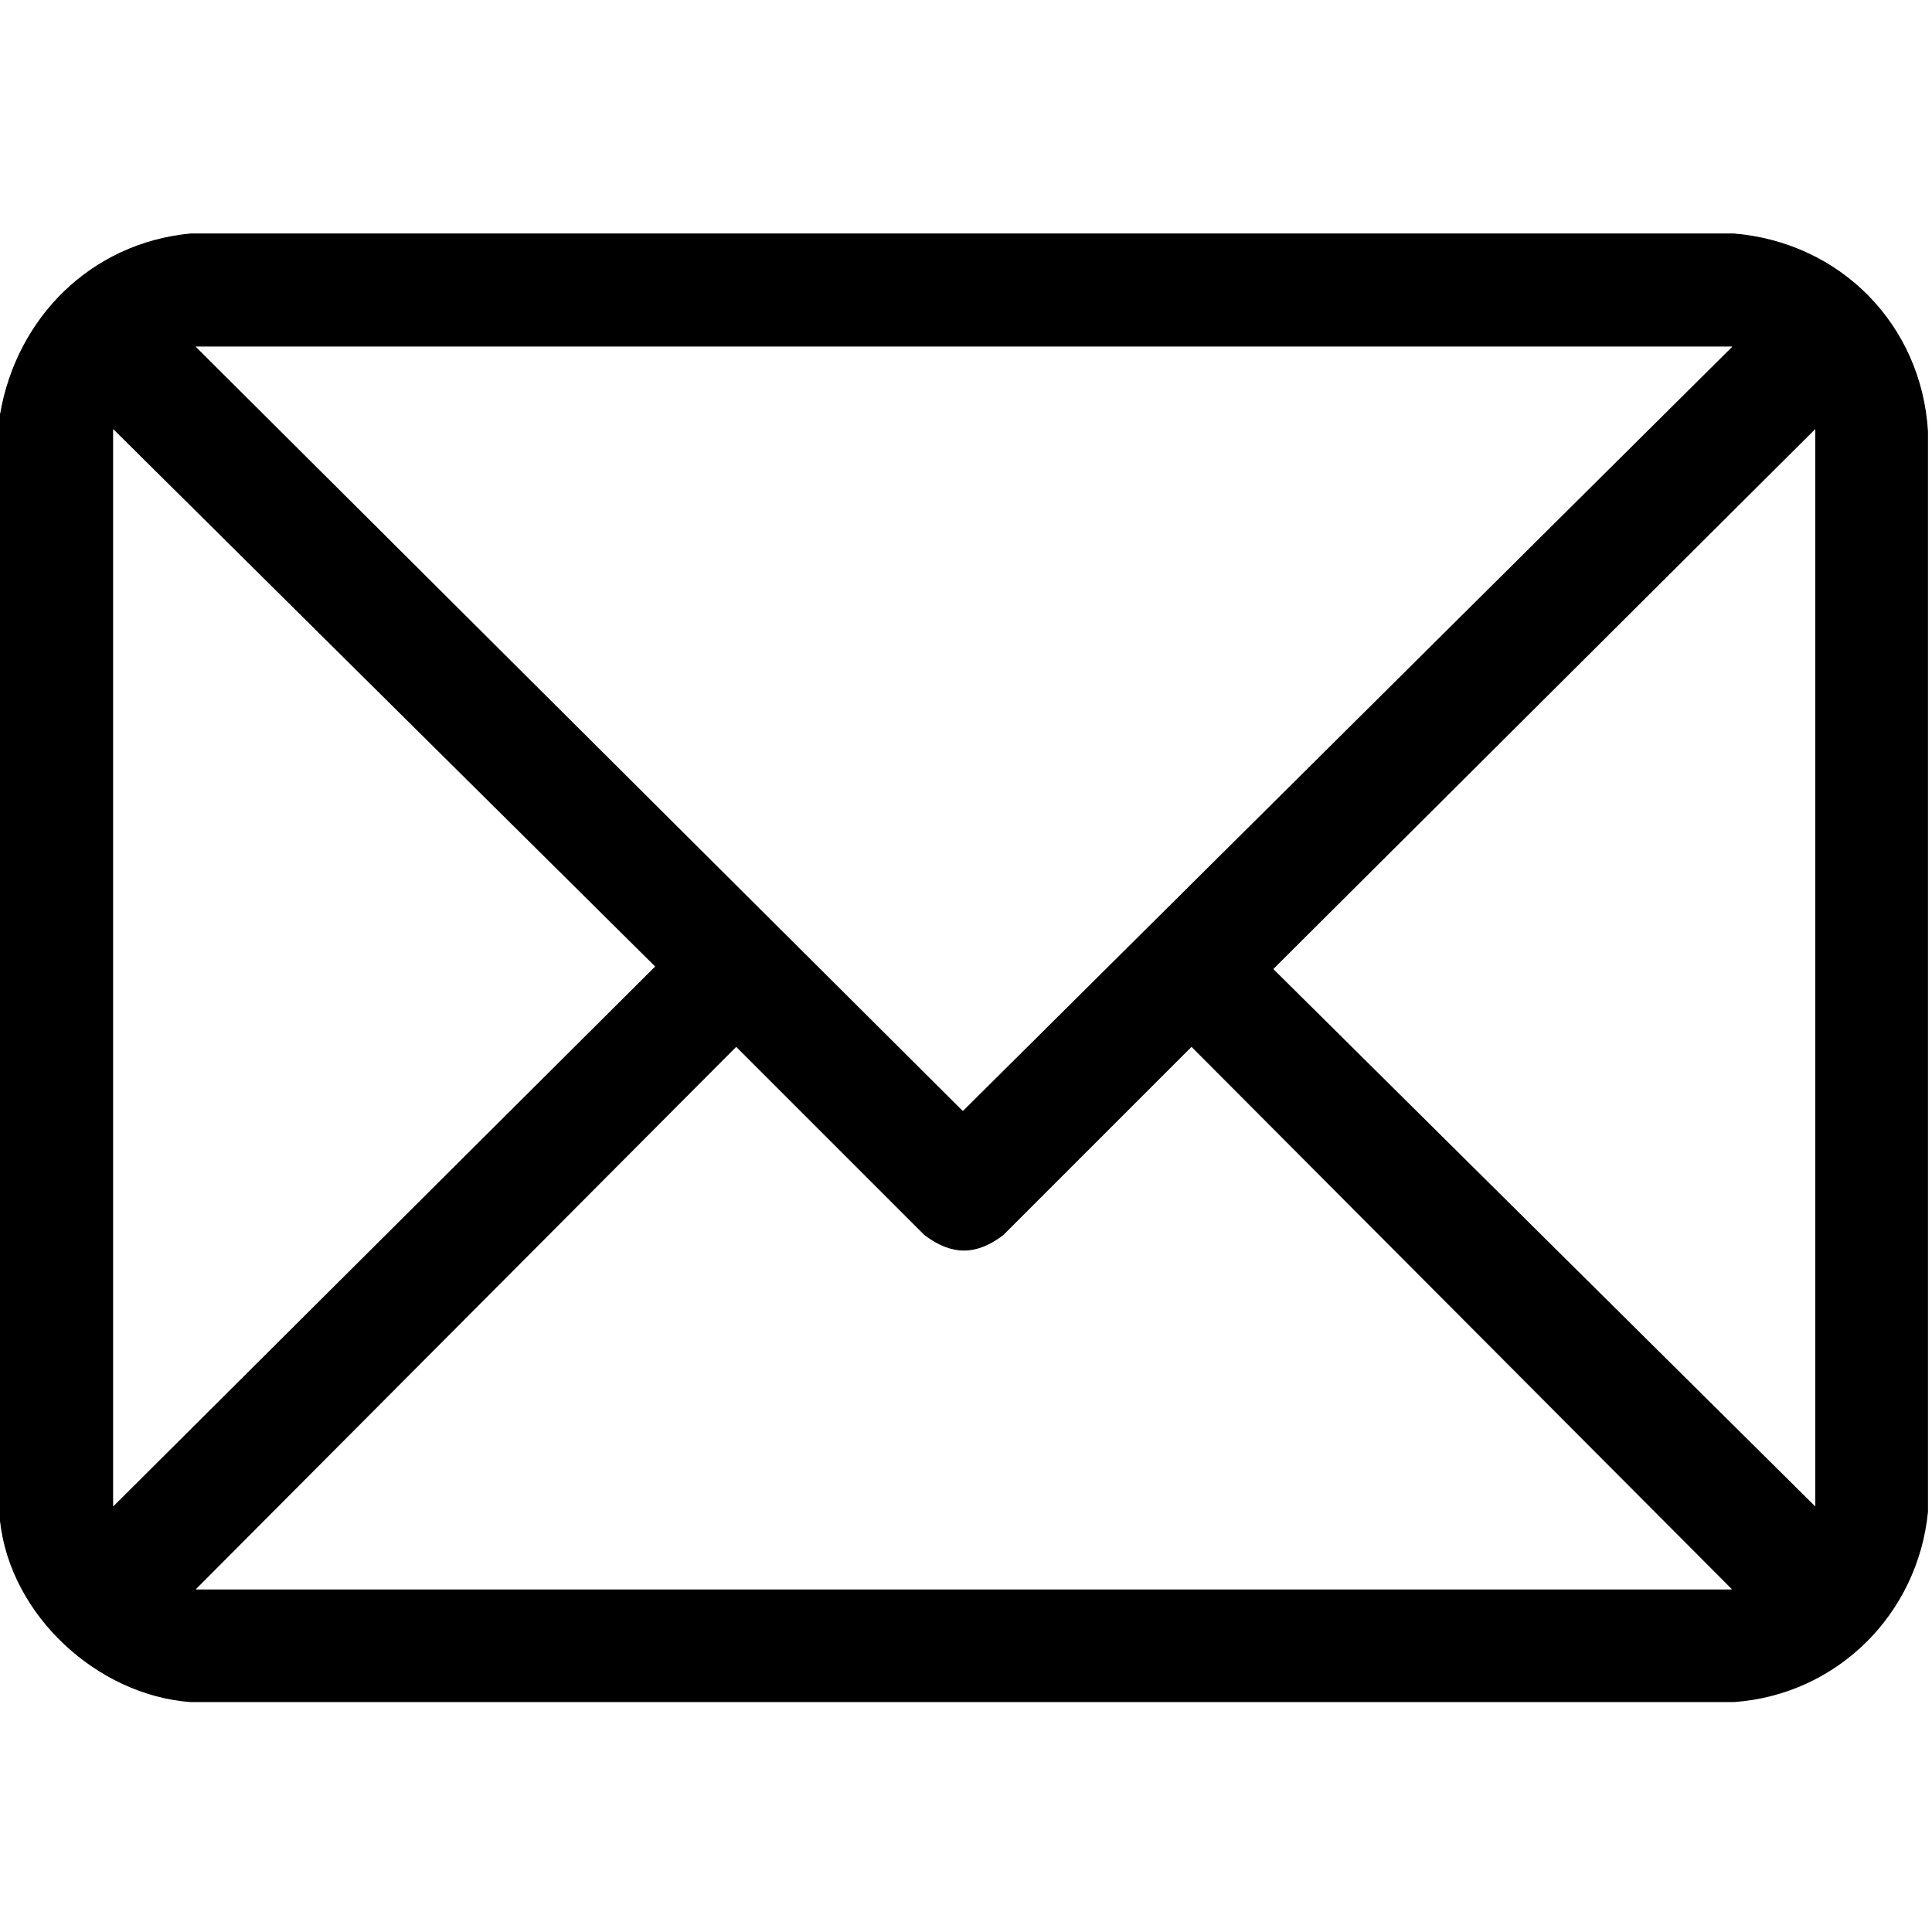
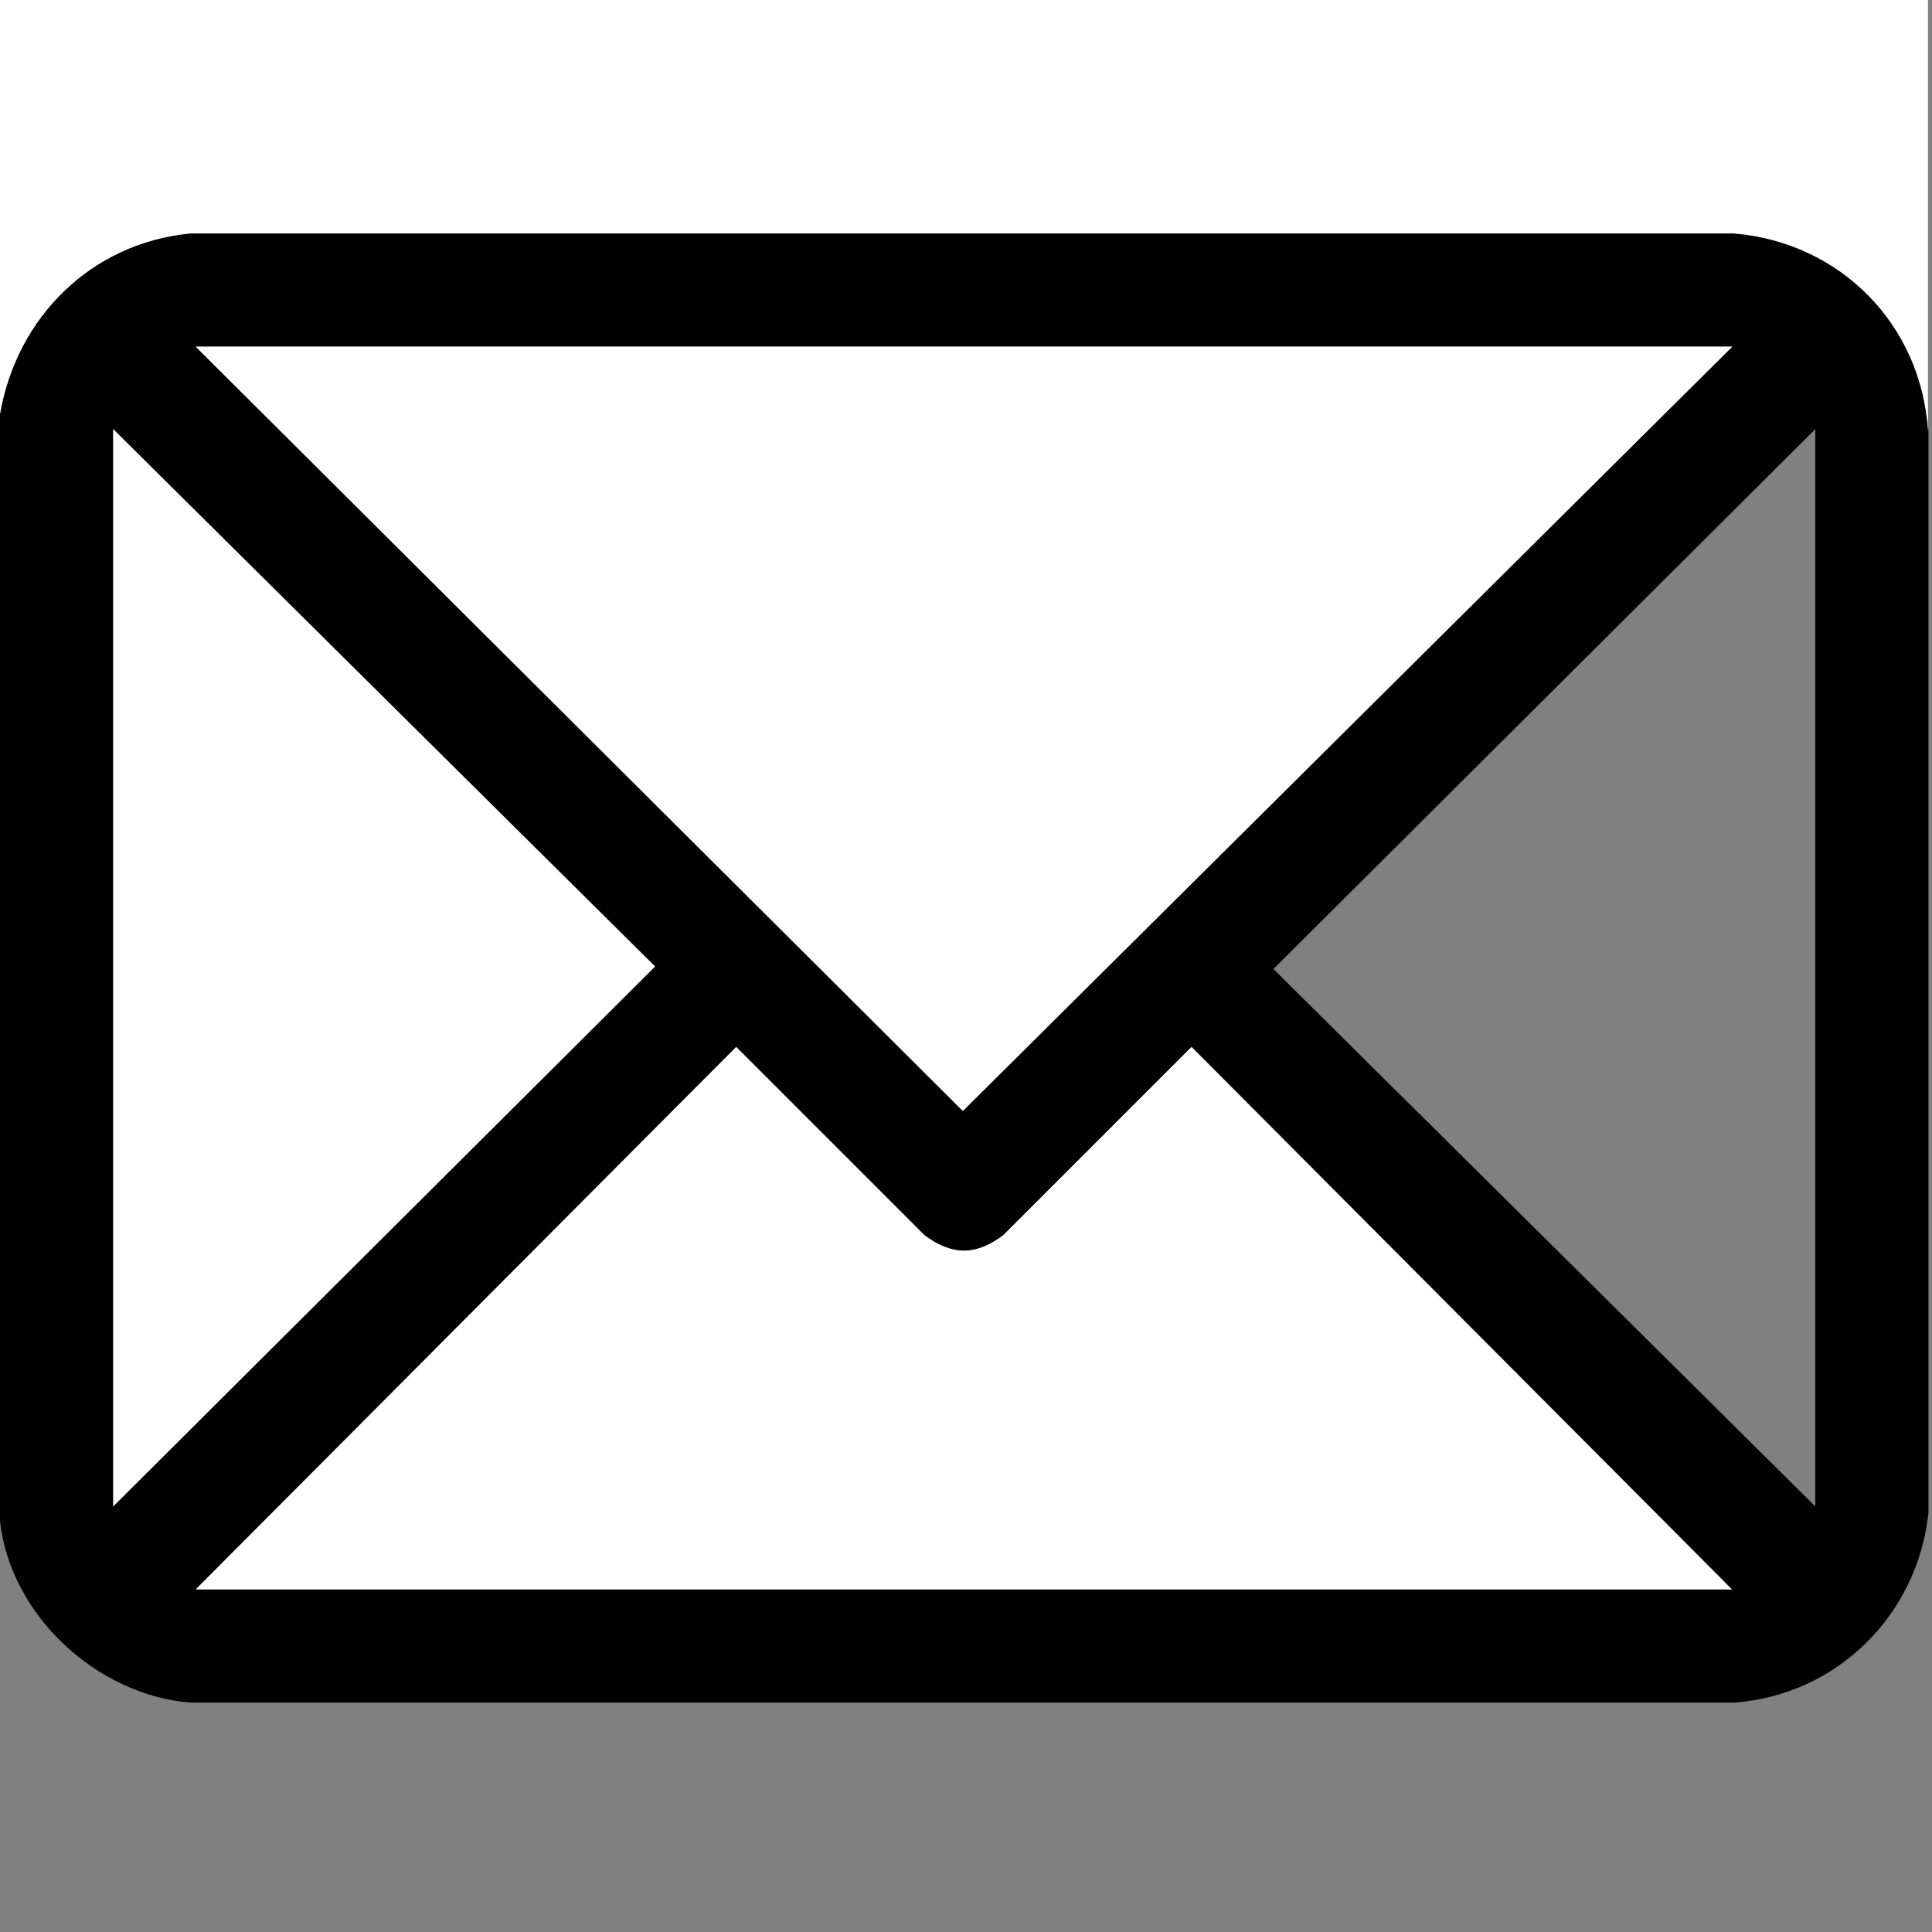
<svg xmlns="http://www.w3.org/2000/svg" id="Calque_1" version="1.1" viewBox="0 0 384 384">
  <rect x="0" y="0" width="384" height="384" fill="#808080" stroke="none" />
  <defs>
    <style>
      .st0 {
        fill: #fff;
      }
    </style>
  </defs>
  <path d="M0,302.4V82.3c3.3-19.3,18.1-34,37.8-35.9h306.9c21.2,1.8,37.2,18,38.6,39.3v214.9c-2.1,20.3-18.1,36.3-38.6,37.8H37.8c-18.5-1.5-35.7-17.3-37.8-36ZM344.3,68.9H38.9l152.4,151.9,153-151.9ZM22.5,299.4l107.7-107.3L22.5,85.3v214.1ZM360.8,299.4V85.3l-107.7,107.3,107.7,106.8ZM344.3,315.9l-107.4-107.8-37.4,37.4c-5.5,4.1-10.3,4.1-15.7,0l-37.4-37.4-107.4,107.8h305.4Z" />
-   <path class="st0" d="M0,82.3V0h384v384H0v-81.6c2.1,18.7,19.3,34.5,37.8,35.9h306.9c20.5-1.5,36.5-17.5,38.5-37.8V85.7c-1.3-21.2-17.4-37.5-38.5-39.3H37.8C18.1,48.3,3.3,63.1,0,82.3Z" />
+   <path class="st0" d="M0,82.3V0h384H0v-81.6c2.1,18.7,19.3,34.5,37.8,35.9h306.9c20.5-1.5,36.5-17.5,38.5-37.8V85.7c-1.3-21.2-17.4-37.5-38.5-39.3H37.8C18.1,48.3,3.3,63.1,0,82.3Z" />
  <polygon class="st0" points="344.3 68.9 191.4 220.8 38.9 68.9 344.3 68.9" />
  <path class="st0" d="M344.3,315.9H38.9l107.4-107.8,37.4,37.4c5.5,4.1,10.3,4.1,15.7,0l37.4-37.4,107.4,107.8Z" />
  <polygon class="st0" points="22.5 299.4 22.5 85.3 130.2 192.1 22.5 299.4" />
-   <polygon class="st0" points="360.8 299.4 253.1 192.6 360.8 85.3 360.8 299.4" />
</svg>